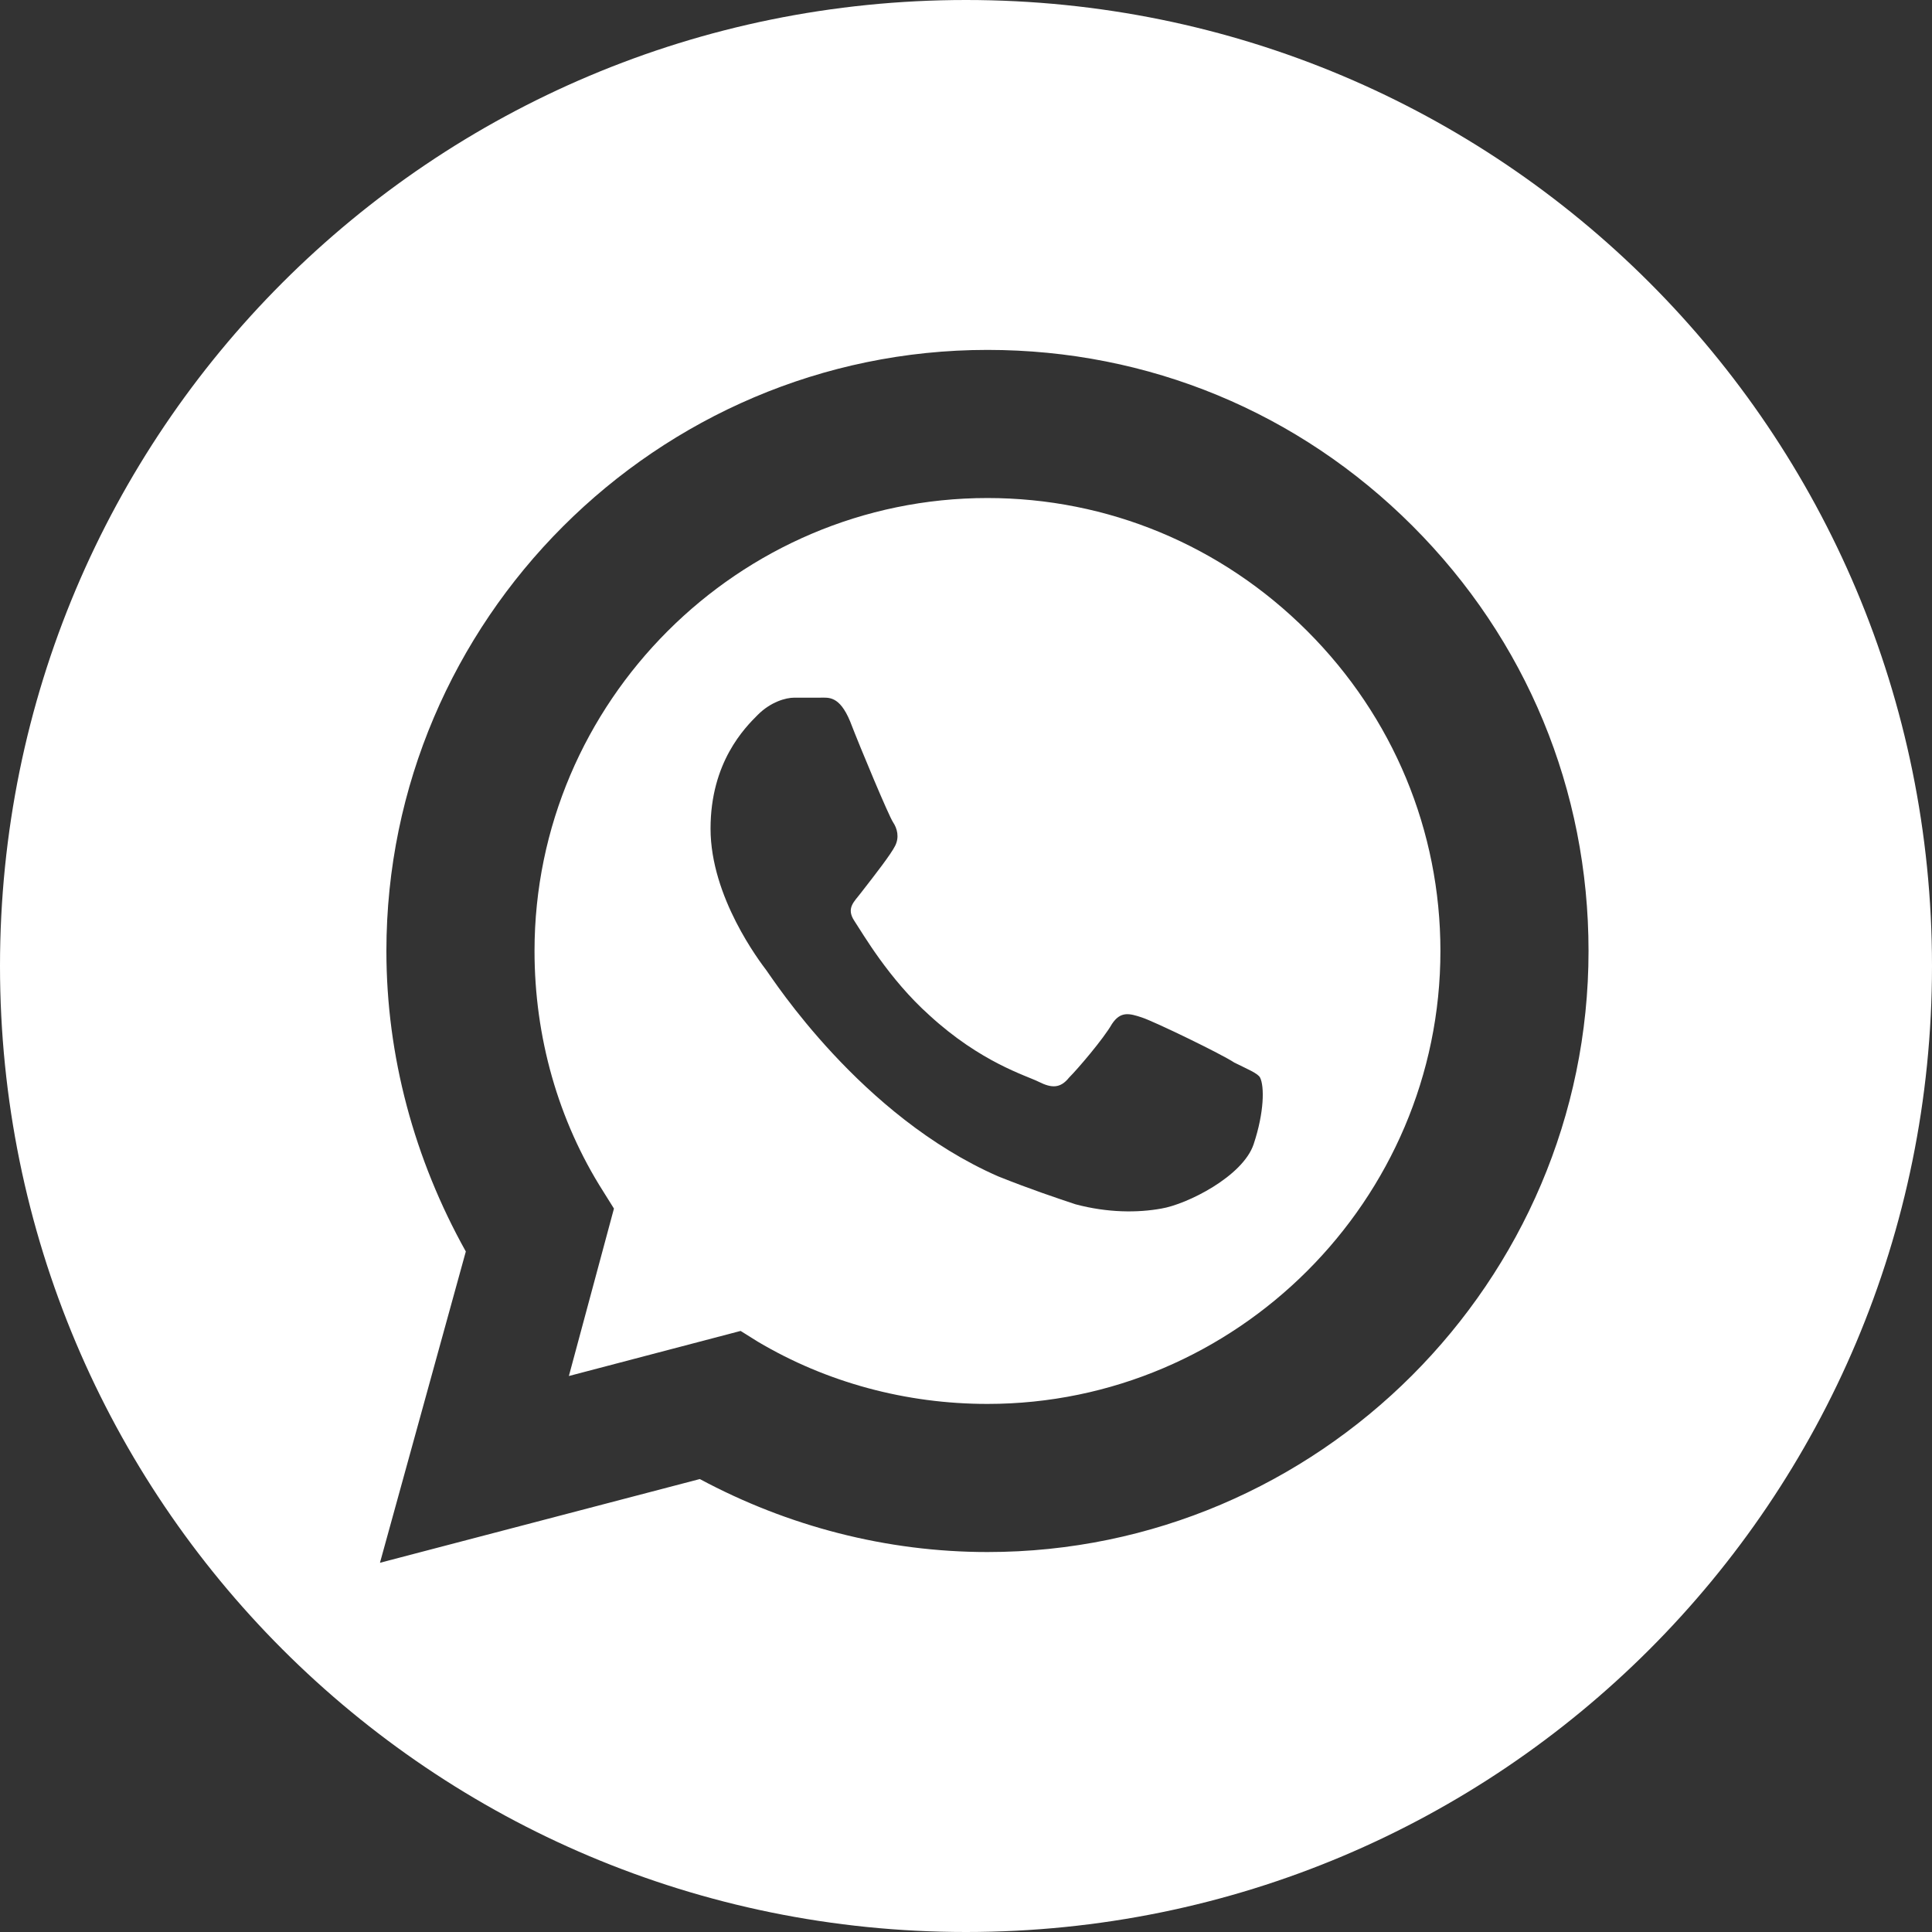
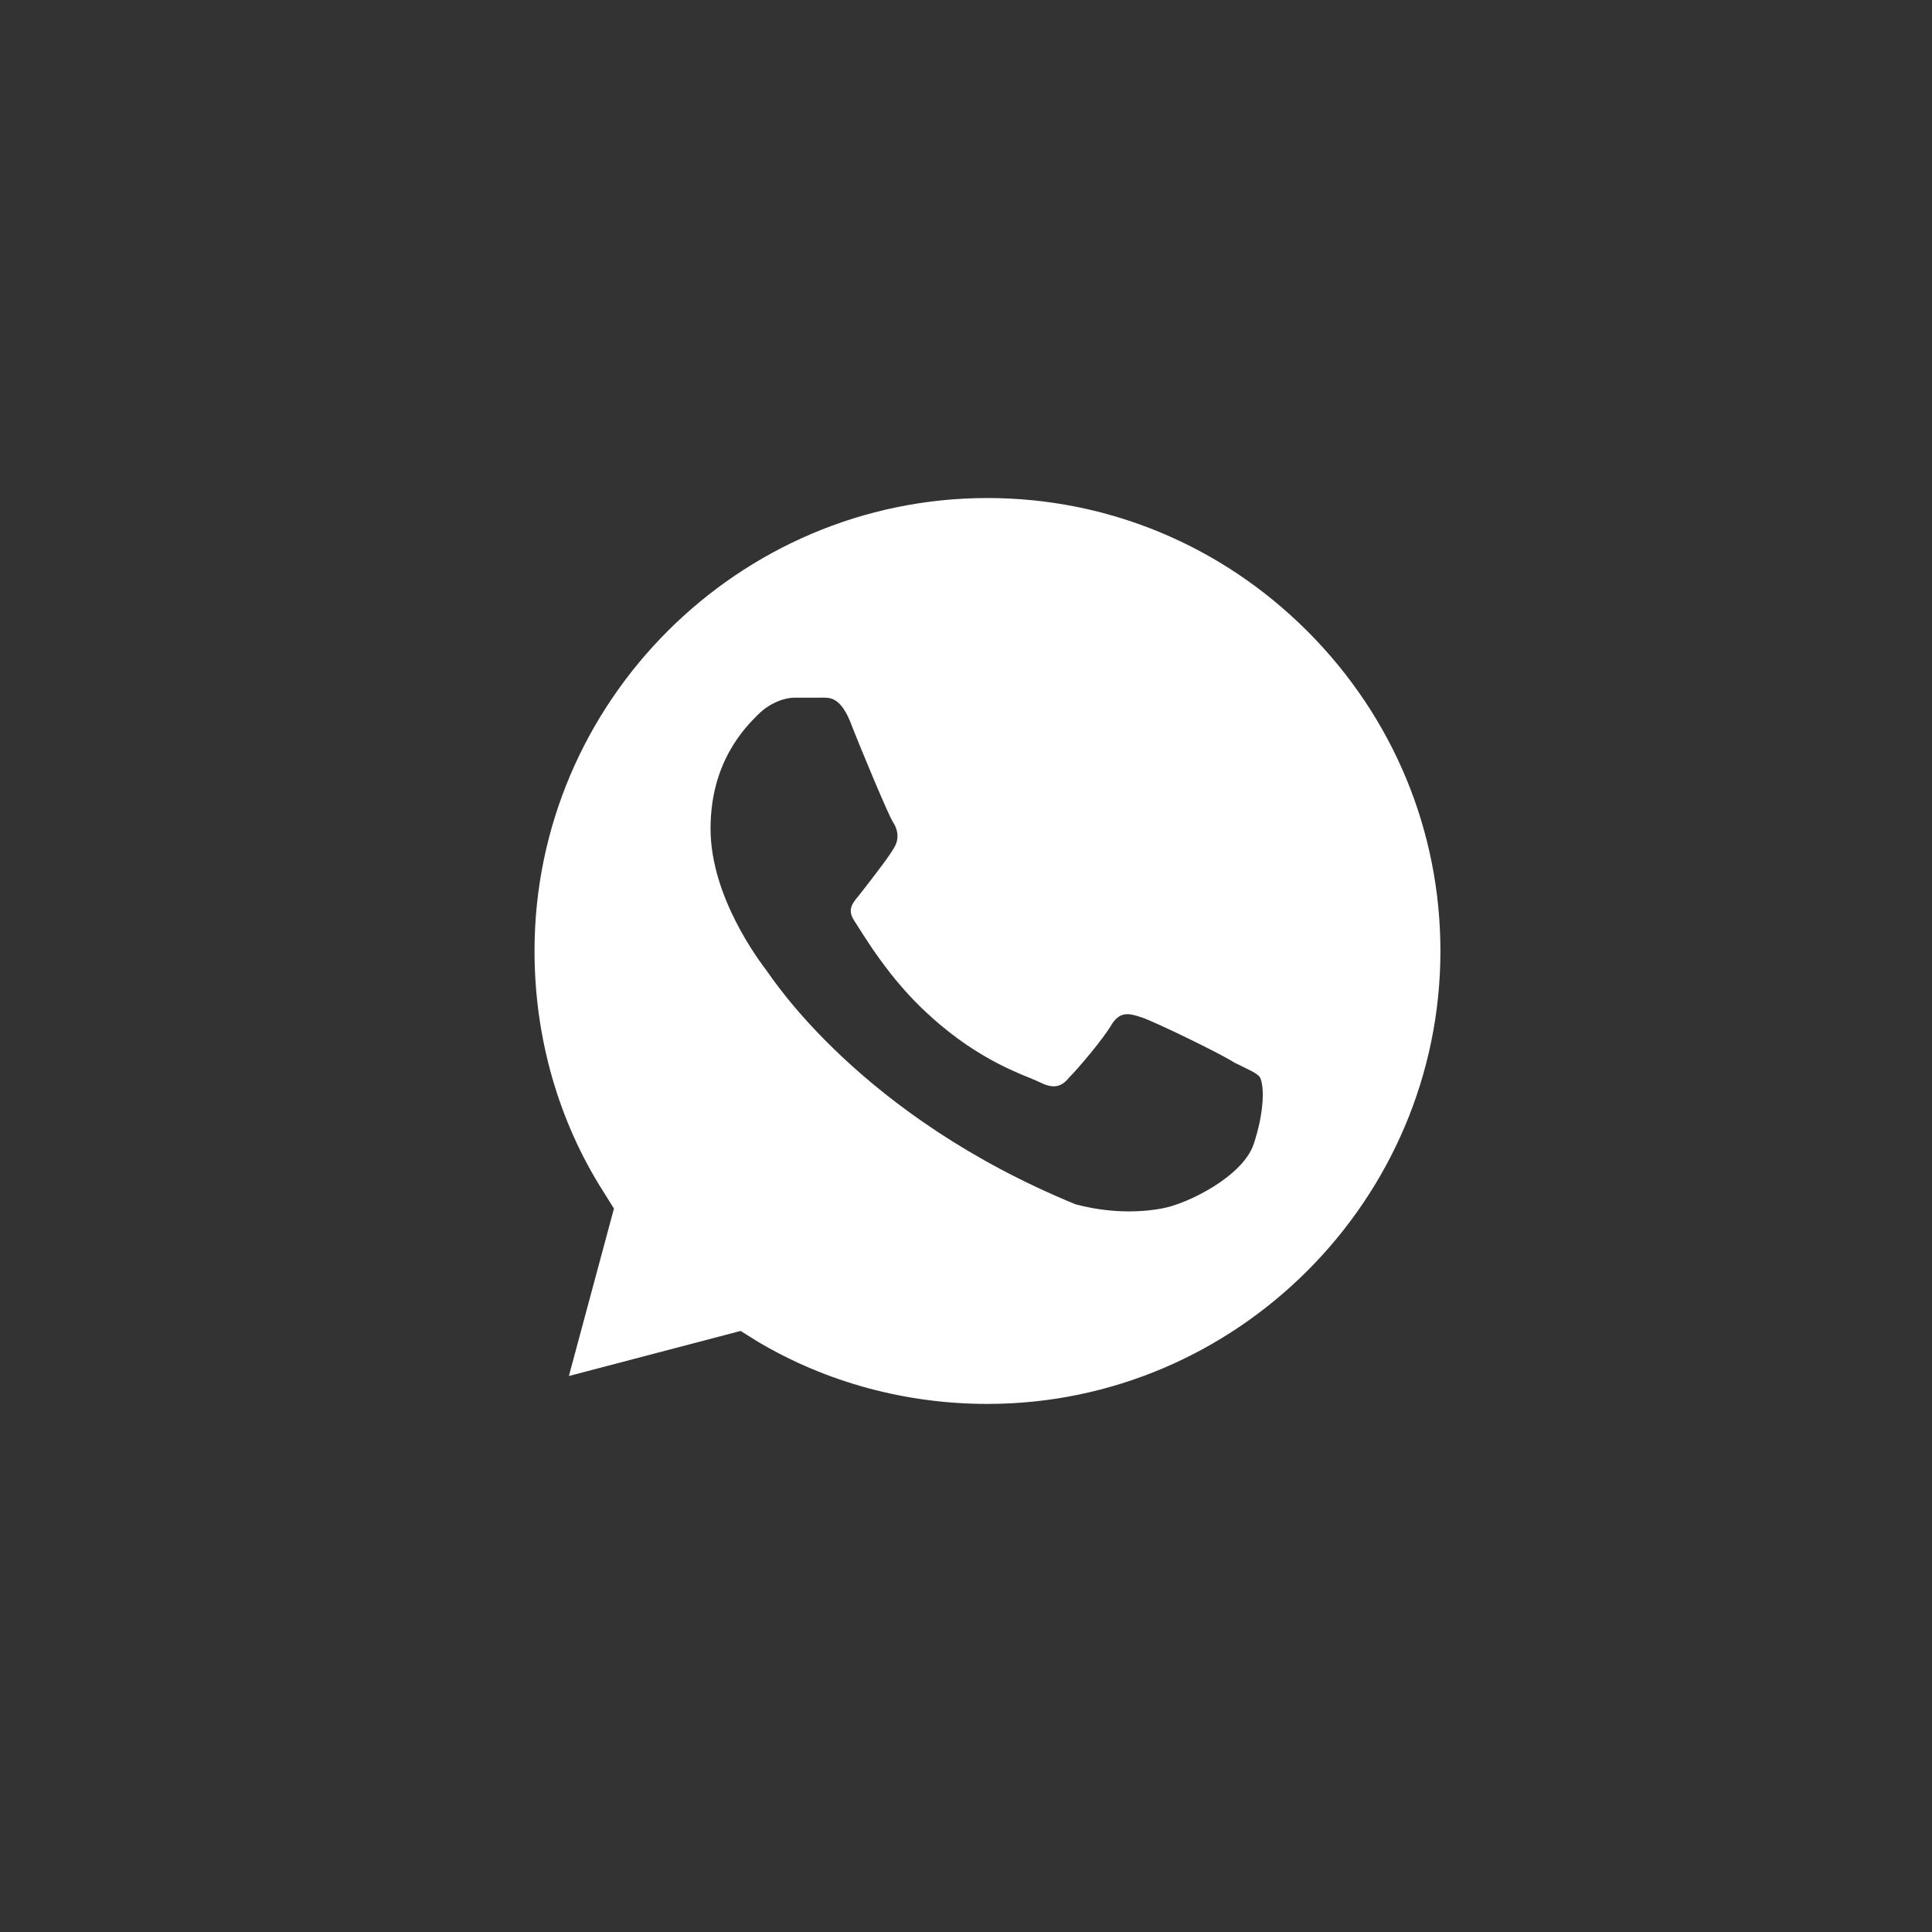
<svg xmlns="http://www.w3.org/2000/svg" version="1.1" id="Capa_1" x="0px" y="0px" width="90px" height="90px" viewBox="0 0 90 90" enable-background="new 0 0 90 90" xml:space="preserve">
  <rect x="0" y="0" width="90" height="90" fill="#333333" stroke="none" />
-   <path fill="#FFFFFF" d="M45,0C20.1,0,0,20.1,0,45s20.1,45,45,45s45-20.1,45-45S69.9,0,45,0z M46,72.3C45.9,72.3,46,72.3,46,72.3  L46,72.3c-4.7,0-9.3-1.2-13.4-3.4l-14.9,3.9l4-14.5c-2.4-4.3-3.7-9.1-3.7-14c0-15.4,12.6-28,28-28c7.5,0,14.5,2.9,19.8,8.2  S74,36.8,74,44.3C74,59.7,61.4,72.3,46,72.3z" />
-   <path fill="#FFFFFF" d="M46,23.2c-11.6,0-21.1,9.5-21.1,21.1c0,4,1.1,7.9,3.2,11.2l0.5,0.8l-2.1,7.8l8-2.1l0.8,0.5  c3.2,1.9,6.9,2.9,10.7,2.9l0,0c11.6,0,21.1-9.5,21.1-21.1c0-5.6-2.2-10.9-6.2-14.9S51.6,23.2,46,23.2z M58.4,53.3  c-0.5,1.5-3.1,2.8-4.3,3c-1.1,0.2-2.5,0.2-4-0.2c-0.9-0.3-2.1-0.7-3.6-1.3C40.1,52,36,45.6,35.7,45.2c-0.3-0.4-2.6-3.4-2.6-6.6  c0-3.1,1.6-4.7,2.2-5.3c0.6-0.6,1.3-0.8,1.7-0.8c0.4,0,0.8,0,1.2,0c0.4,0,0.9-0.1,1.4,1.1c0.5,1.3,1.8,4.4,2,4.7  c0.2,0.3,0.3,0.7,0.1,1.1c-0.2,0.4-0.9,1.3-1.6,2.2c-0.3,0.4-0.7,0.7-0.3,1.3s1.6,2.7,3.5,4.4c2.4,2.2,4.5,2.8,5.1,3.1  c0.6,0.3,1,0.3,1.4-0.2c0.4-0.4,1.6-1.8,2-2.5c0.4-0.6,0.8-0.5,1.4-0.3c0.6,0.2,3.7,1.7,4.3,2.1c0.6,0.3,1.1,0.5,1.2,0.7  C58.9,50.6,58.9,51.8,58.4,53.3z" />
+   <path fill="#FFFFFF" d="M46,23.2c-11.6,0-21.1,9.5-21.1,21.1c0,4,1.1,7.9,3.2,11.2l0.5,0.8l-2.1,7.8l8-2.1l0.8,0.5  c3.2,1.9,6.9,2.9,10.7,2.9l0,0c11.6,0,21.1-9.5,21.1-21.1c0-5.6-2.2-10.9-6.2-14.9S51.6,23.2,46,23.2z M58.4,53.3  c-0.5,1.5-3.1,2.8-4.3,3c-1.1,0.2-2.5,0.2-4-0.2C40.1,52,36,45.6,35.7,45.2c-0.3-0.4-2.6-3.4-2.6-6.6  c0-3.1,1.6-4.7,2.2-5.3c0.6-0.6,1.3-0.8,1.7-0.8c0.4,0,0.8,0,1.2,0c0.4,0,0.9-0.1,1.4,1.1c0.5,1.3,1.8,4.4,2,4.7  c0.2,0.3,0.3,0.7,0.1,1.1c-0.2,0.4-0.9,1.3-1.6,2.2c-0.3,0.4-0.7,0.7-0.3,1.3s1.6,2.7,3.5,4.4c2.4,2.2,4.5,2.8,5.1,3.1  c0.6,0.3,1,0.3,1.4-0.2c0.4-0.4,1.6-1.8,2-2.5c0.4-0.6,0.8-0.5,1.4-0.3c0.6,0.2,3.7,1.7,4.3,2.1c0.6,0.3,1.1,0.5,1.2,0.7  C58.9,50.6,58.9,51.8,58.4,53.3z" />
</svg>